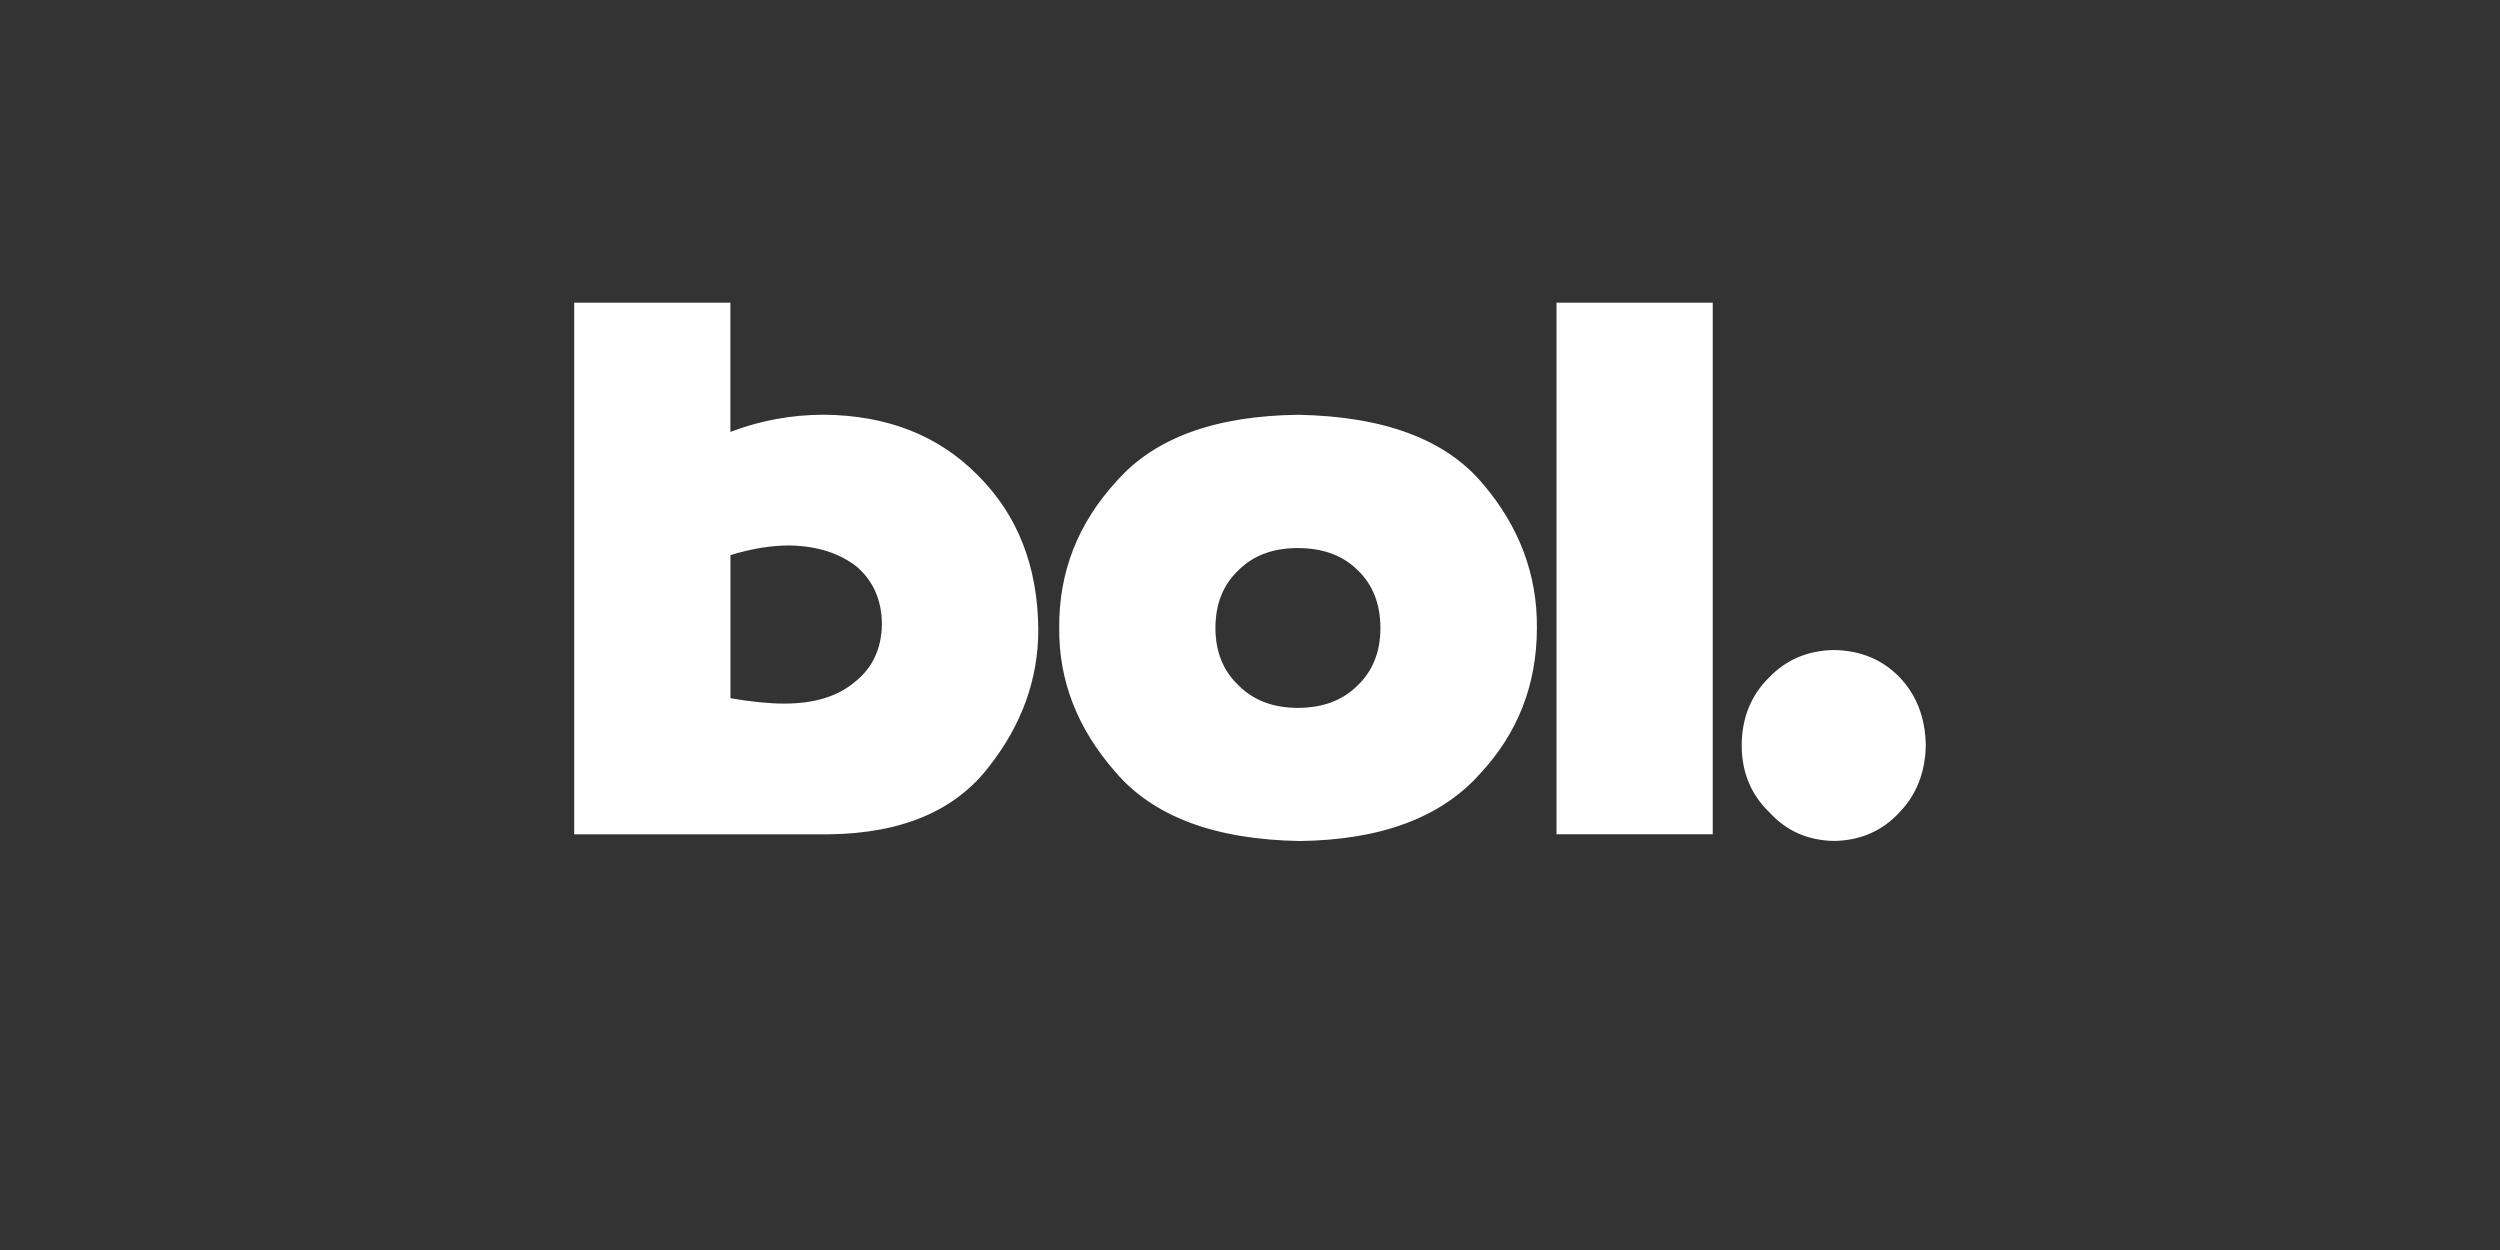
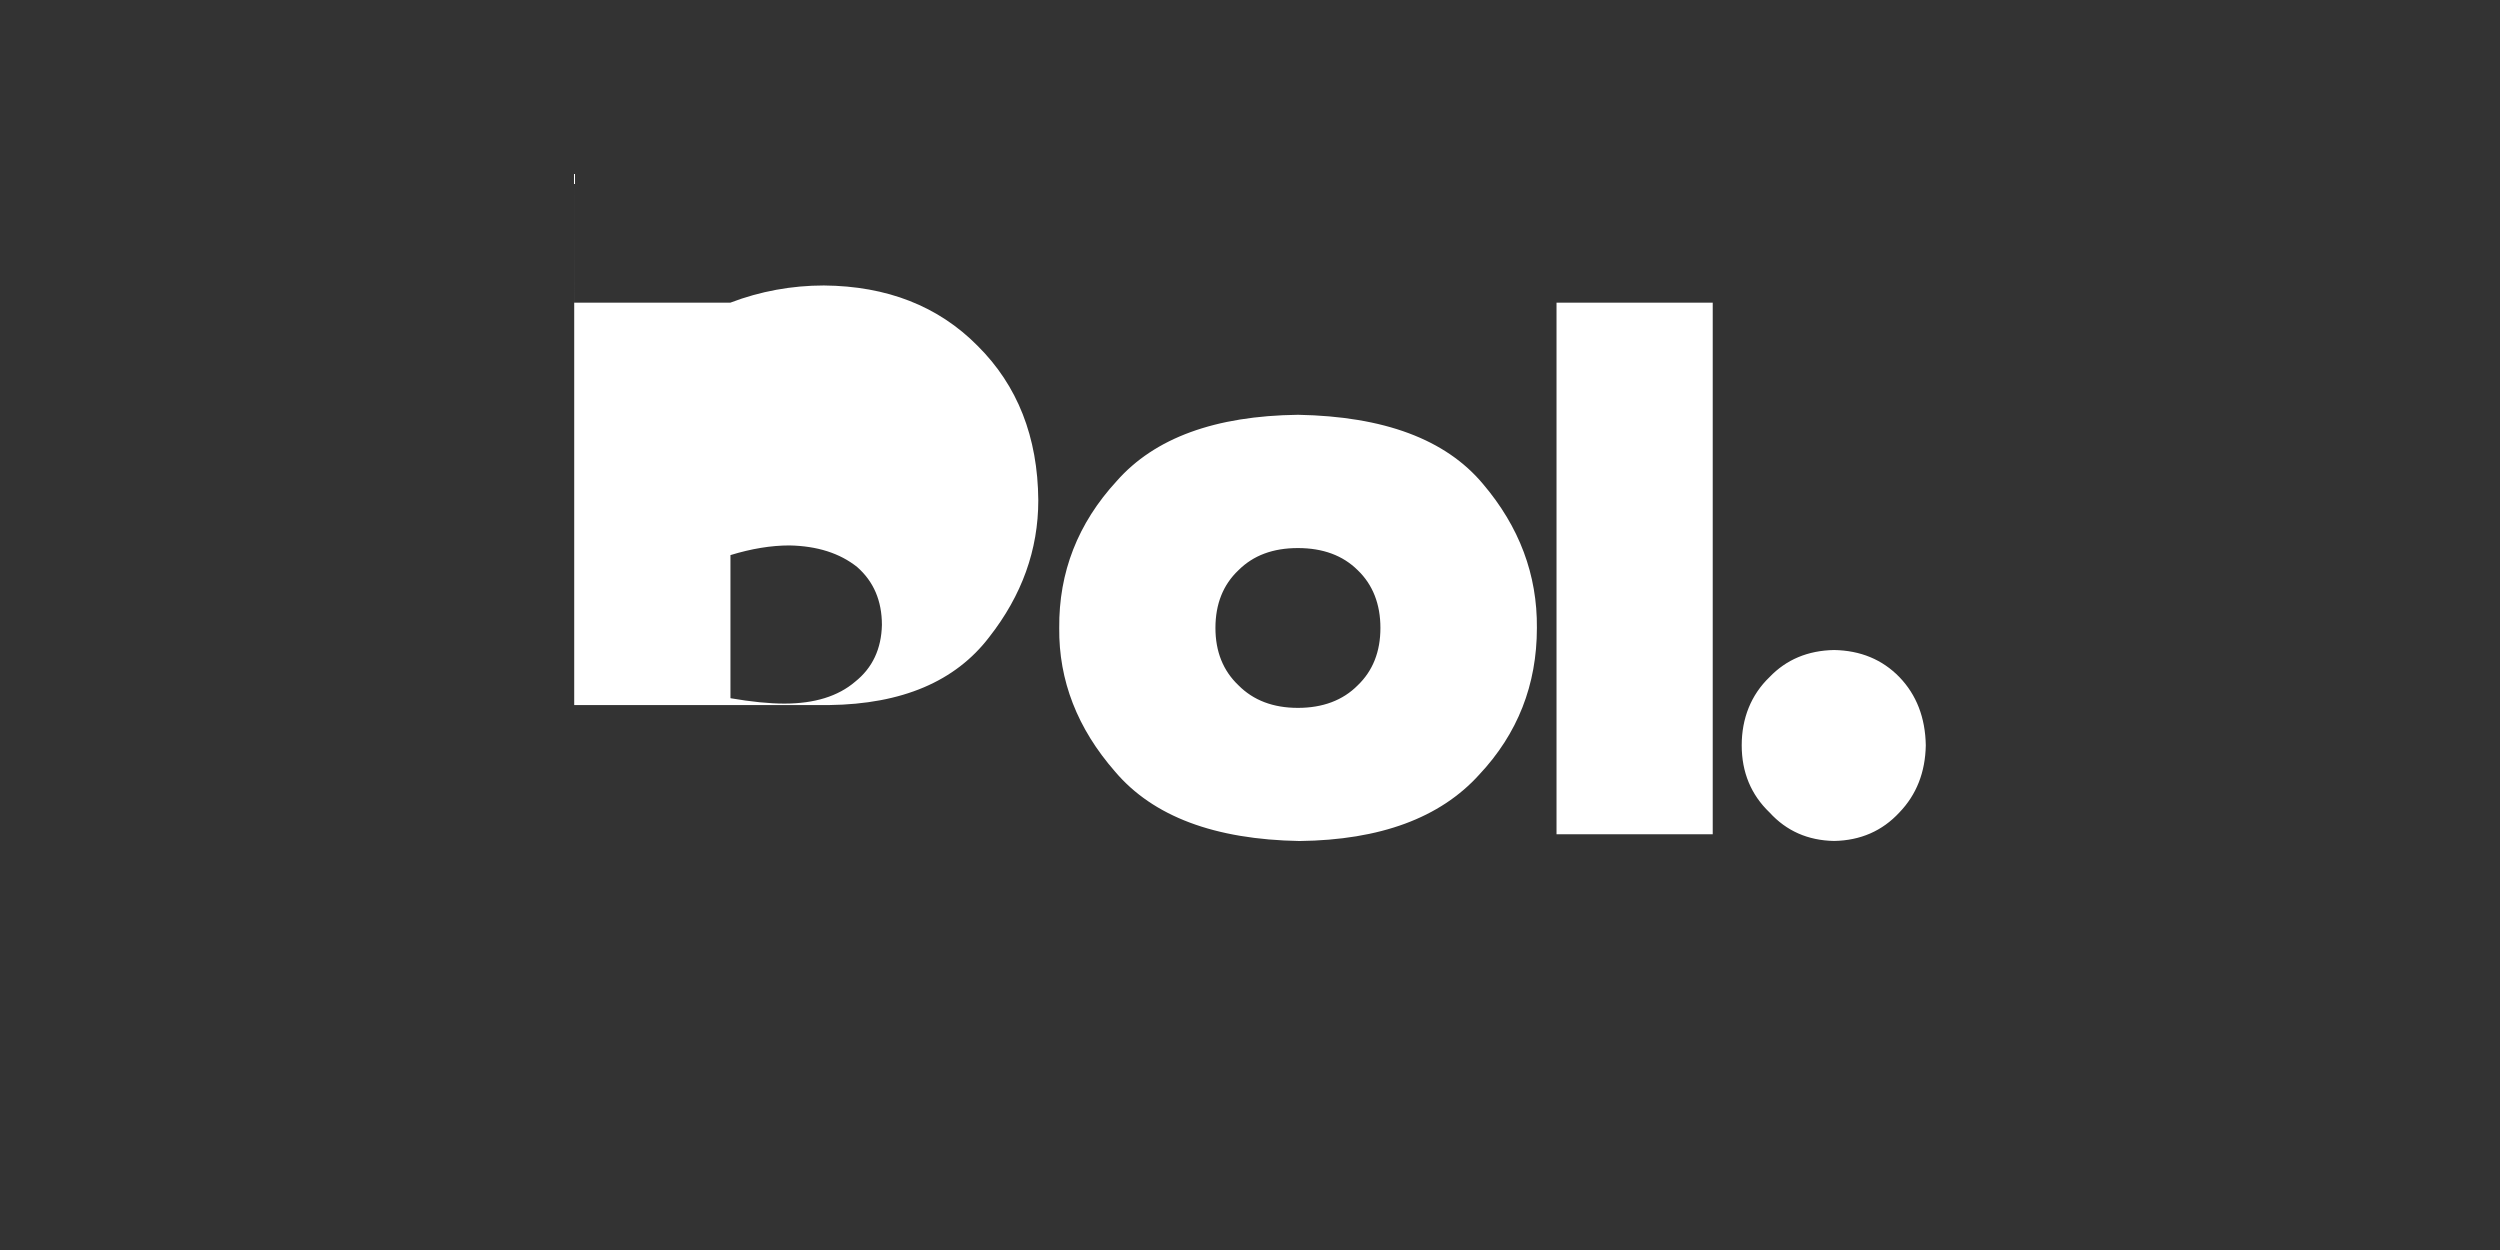
<svg xmlns="http://www.w3.org/2000/svg" data-id="uuid-69ba5cd8-135c-4365-bee7-3296580b706f" data-name="Laag 1" viewBox="0 0 1200 600">
  <rect x="0" y="0" width="1200" height="600" fill="#333333" stroke="none" />
  <g id="uuid-a3802cdc-a294-4639-823c-4dce6a28c291" data-name="Laag 1">
-     <path d="M275.61,145.27h74.98v62.04c14.32-5.47,29.52-8.24,44.85-8.24,30.36.26,54.96,9.91,73.79,28.95,19.18,19.04,28.92,43.75,29.15,74.14,0,23.79-7.86,45.68-23.59,65.73-16.22,21.23-41.79,32.12-76.73,32.58h-122.44v-255.2ZM350.59,335.14c10.08,1.73,18.69,2.59,25.89,2.59,14.49,0,25.81-3.51,33.99-10.51,8.3-6.62,12.59-15.73,12.85-27.25,0-11.58-3.97-20.85-11.9-27.82-8.32-6.62-19.13-10.08-32.49-10.34-8.81,0-18.26,1.56-28.31,4.64v68.7h-.03ZM508.43,301.41c-.23-26.73,8.93-50.2,27.54-70.45,18.23-20.74,47.27-31.37,87.1-31.86,41.25.75,70.83,11.78,88.72,33.15,17.51,20.59,26.15,43.67,25.92,69.16,0,27.33-9.25,50.81-27.71,70.45-18.72,20.71-47.47,31.37-86.21,31.83-40.79-.72-70.31-11.81-88.54-33.3-18.12-20.71-27.08-43.75-26.82-68.98h0ZM583.41,301.41c0,11.38,3.69,20.54,11.06,27.54,7.14,7.2,16.65,10.83,28.52,10.83s21.57-3.6,28.72-10.83c7.26-6.97,10.89-16.16,10.89-27.54s-3.63-20.74-10.89-27.71c-7.14-7.09-16.71-10.63-28.72-10.63s-21.4,3.54-28.52,10.63c-7.37,6.97-11.06,16.22-11.06,27.71ZM747.13,145.27h74.98v255.17h-74.98v-255.17ZM880.37,312.01c12.67.23,23.13,4.55,31.34,12.99,8.21,8.53,12.44,19.47,12.67,32.75-.23,12.93-4.46,23.68-12.67,32.23-8.21,8.87-18.66,13.45-31.34,13.68-12.59-.23-22.9-4.81-30.99-13.68-8.9-8.53-13.36-19.3-13.36-32.23s4.46-24.2,13.36-32.75c8.09-8.44,18.43-12.76,30.99-12.99h0Z" fill="#fff" fill-rule="evenodd" />
+     <path d="M275.61,145.27h74.98c14.32-5.47,29.52-8.24,44.85-8.24,30.36.26,54.96,9.91,73.79,28.95,19.18,19.04,28.92,43.75,29.15,74.14,0,23.79-7.86,45.68-23.59,65.73-16.22,21.23-41.79,32.12-76.73,32.58h-122.44v-255.2ZM350.59,335.14c10.08,1.73,18.69,2.59,25.89,2.59,14.49,0,25.81-3.51,33.99-10.51,8.3-6.62,12.59-15.73,12.85-27.25,0-11.58-3.97-20.85-11.9-27.82-8.32-6.62-19.13-10.08-32.49-10.34-8.81,0-18.26,1.56-28.31,4.64v68.7h-.03ZM508.43,301.41c-.23-26.73,8.93-50.2,27.54-70.45,18.23-20.74,47.27-31.37,87.1-31.86,41.25.75,70.83,11.78,88.72,33.15,17.51,20.59,26.15,43.67,25.92,69.16,0,27.33-9.25,50.81-27.71,70.45-18.72,20.71-47.47,31.37-86.21,31.83-40.79-.72-70.31-11.81-88.54-33.3-18.12-20.71-27.08-43.75-26.82-68.98h0ZM583.41,301.41c0,11.38,3.69,20.54,11.06,27.54,7.14,7.2,16.65,10.83,28.52,10.83s21.57-3.6,28.72-10.83c7.26-6.97,10.89-16.16,10.89-27.54s-3.63-20.74-10.89-27.71c-7.14-7.09-16.71-10.63-28.72-10.63s-21.4,3.54-28.52,10.63c-7.37,6.97-11.06,16.22-11.06,27.71ZM747.13,145.27h74.98v255.17h-74.98v-255.17ZM880.37,312.01c12.67.23,23.13,4.55,31.34,12.99,8.21,8.53,12.44,19.47,12.67,32.75-.23,12.93-4.46,23.68-12.67,32.23-8.21,8.87-18.66,13.45-31.34,13.68-12.59-.23-22.9-4.81-30.99-13.68-8.9-8.53-13.36-19.3-13.36-32.23s4.46-24.2,13.36-32.75c8.09-8.44,18.43-12.76,30.99-12.99h0Z" fill="#fff" fill-rule="evenodd" />
  </g>
</svg>